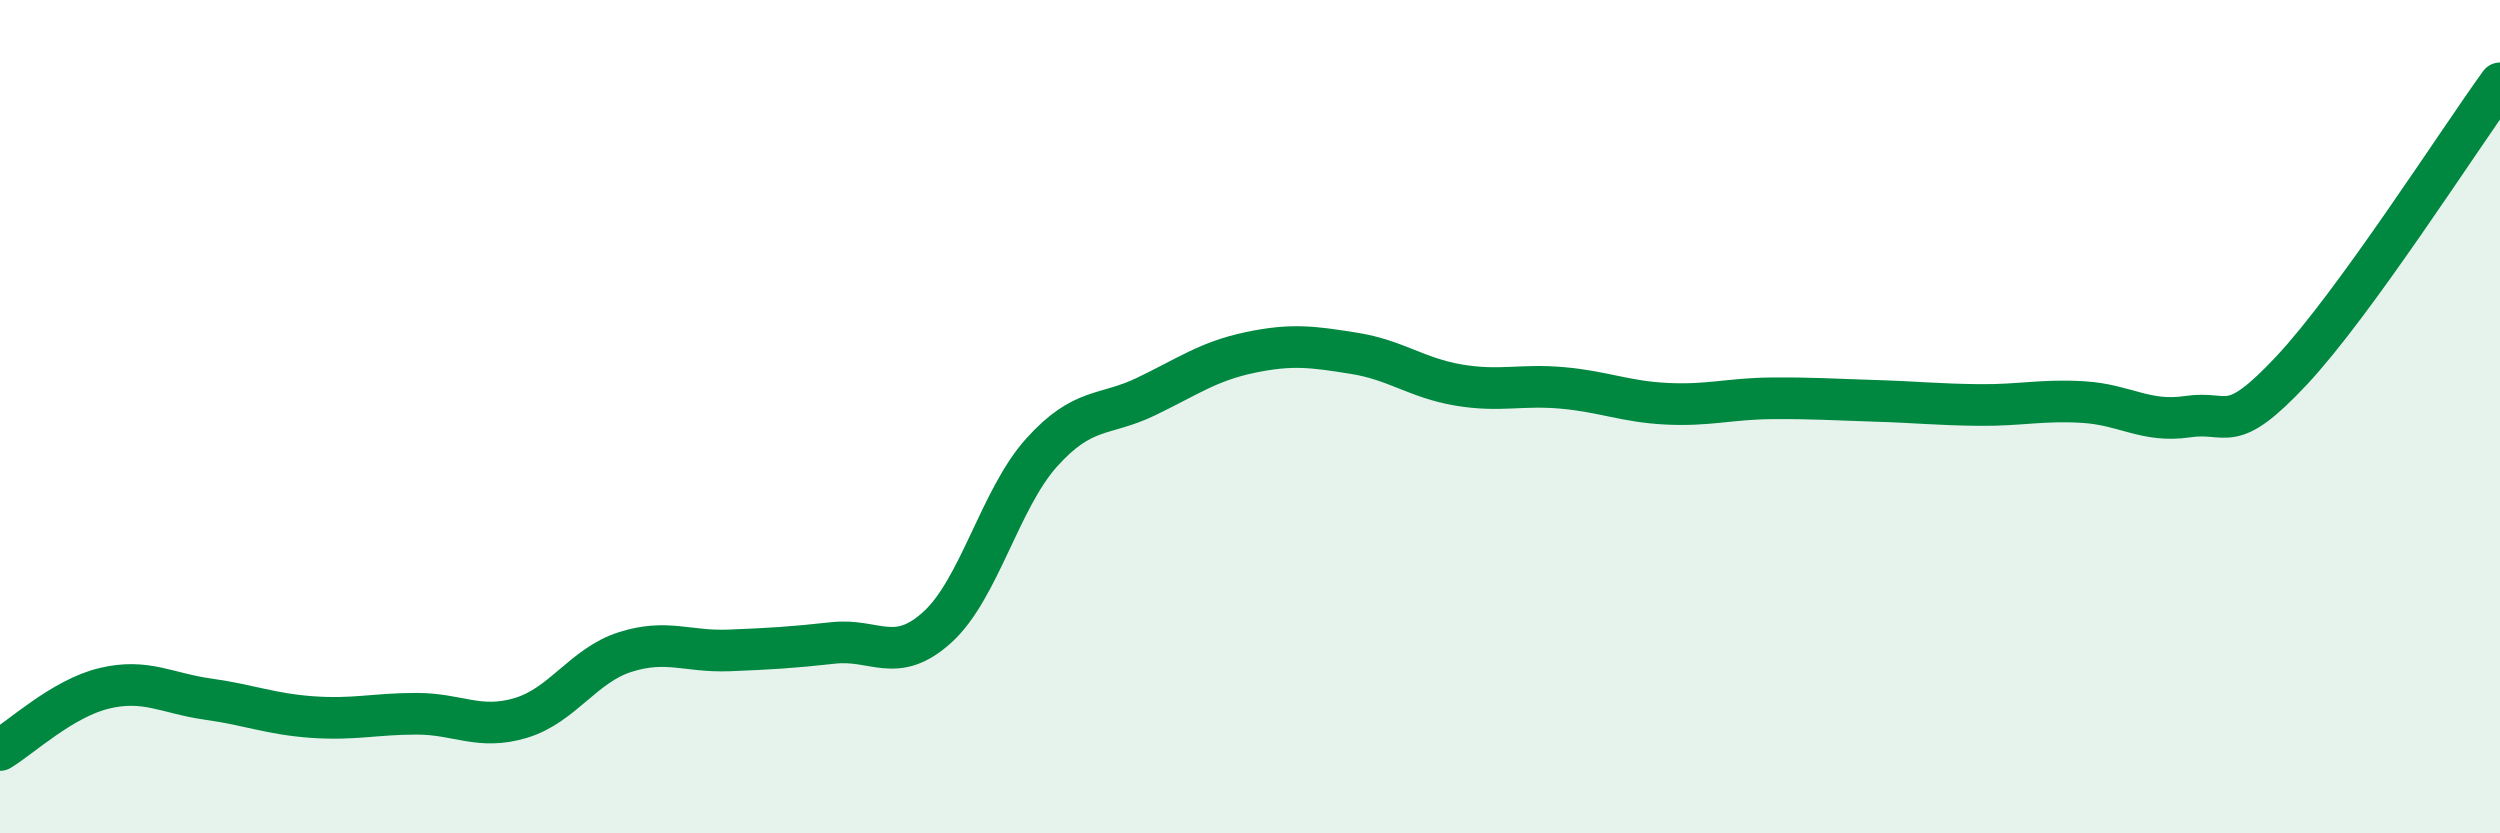
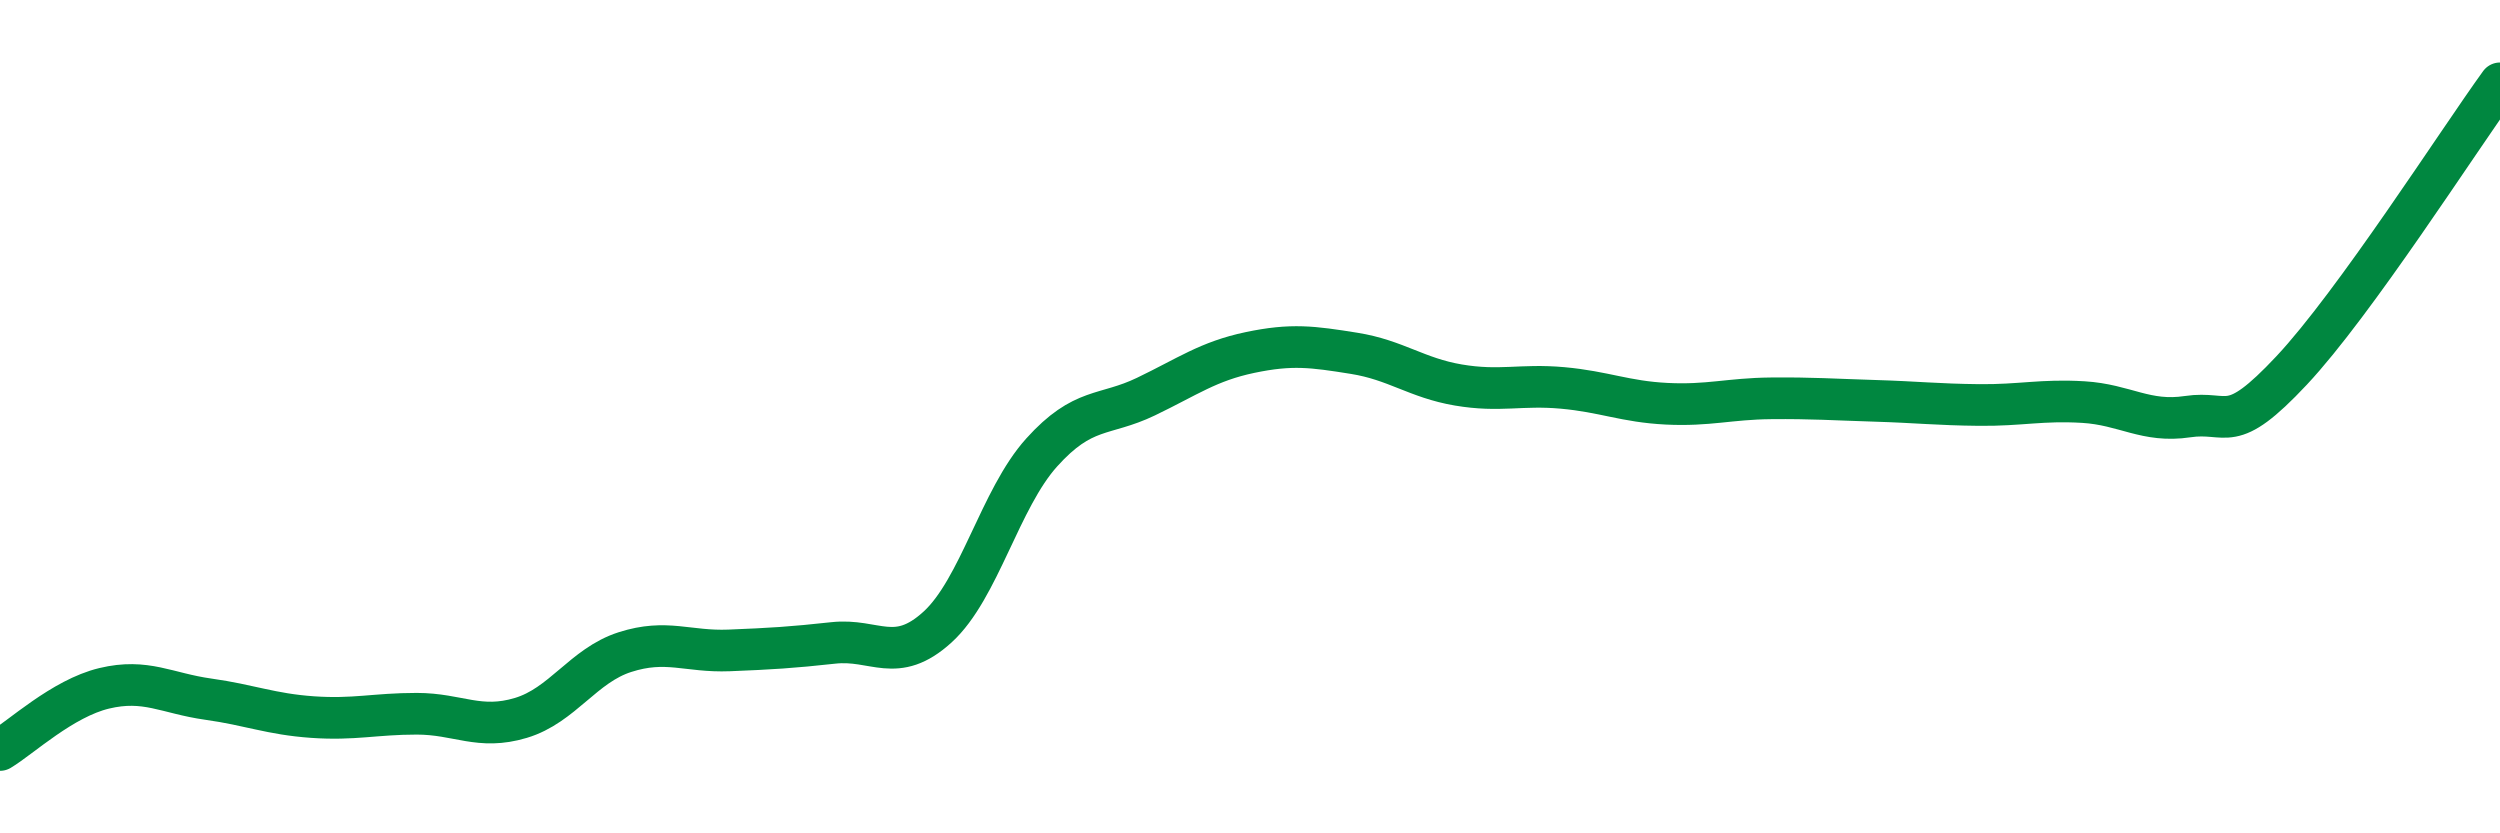
<svg xmlns="http://www.w3.org/2000/svg" width="60" height="20" viewBox="0 0 60 20">
-   <path d="M 0,18 C 0.5,17.7 1.5,16.76 2.5,16.52 C 3.5,16.28 4,16.64 5,16.78 C 6,16.92 6.5,17.14 7.5,17.21 C 8.5,17.28 9,17.13 10,17.13 C 11,17.13 11.5,17.53 12.5,17.23 C 13.5,16.93 14,15.97 15,15.65 C 16,15.33 16.5,15.65 17.5,15.61 C 18.5,15.57 19,15.54 20,15.43 C 21,15.32 21.5,15.96 22.5,15.05 C 23.5,14.14 24,11.97 25,10.86 C 26,9.75 26.5,10 27.5,9.52 C 28.5,9.04 29,8.67 30,8.46 C 31,8.25 31.5,8.32 32.5,8.48 C 33.5,8.64 34,9.07 35,9.24 C 36,9.41 36.5,9.22 37.5,9.31 C 38.5,9.4 39,9.64 40,9.69 C 41,9.74 41.5,9.57 42.5,9.56 C 43.5,9.55 44,9.59 45,9.62 C 46,9.65 46.5,9.71 47.5,9.72 C 48.5,9.73 49,9.59 50,9.65 C 51,9.71 51.5,10.15 52.5,10 C 53.5,9.85 53.5,10.49 55,8.89 C 56.5,7.29 59,3.38 60,2L60 20L0 20Z" fill="#008740" opacity="0.1" stroke-linecap="round" stroke-linejoin="round" />
  <path d="M 0,18 C 0.5,17.7 1.5,16.76 2.5,16.52 C 3.5,16.28 4,16.64 5,16.78 C 6,16.92 6.5,17.14 7.5,17.21 C 8.5,17.28 9,17.13 10,17.13 C 11,17.13 11.5,17.53 12.5,17.23 C 13.5,16.93 14,15.97 15,15.65 C 16,15.33 16.5,15.65 17.5,15.61 C 18.5,15.57 19,15.54 20,15.43 C 21,15.32 21.5,15.96 22.5,15.05 C 23.5,14.14 24,11.97 25,10.86 C 26,9.75 26.5,10 27.5,9.52 C 28.5,9.04 29,8.67 30,8.46 C 31,8.25 31.5,8.32 32.5,8.48 C 33.5,8.64 34,9.07 35,9.24 C 36,9.41 36.5,9.22 37.5,9.31 C 38.5,9.4 39,9.64 40,9.69 C 41,9.74 41.5,9.57 42.5,9.56 C 43.5,9.55 44,9.59 45,9.62 C 46,9.65 46.5,9.71 47.5,9.72 C 48.5,9.73 49,9.59 50,9.65 C 51,9.71 51.5,10.15 52.5,10 C 53.5,9.85 53.5,10.49 55,8.89 C 56.5,7.29 59,3.38 60,2" stroke="#008740" stroke-width="1" fill="none" stroke-linecap="round" stroke-linejoin="round" />
</svg>